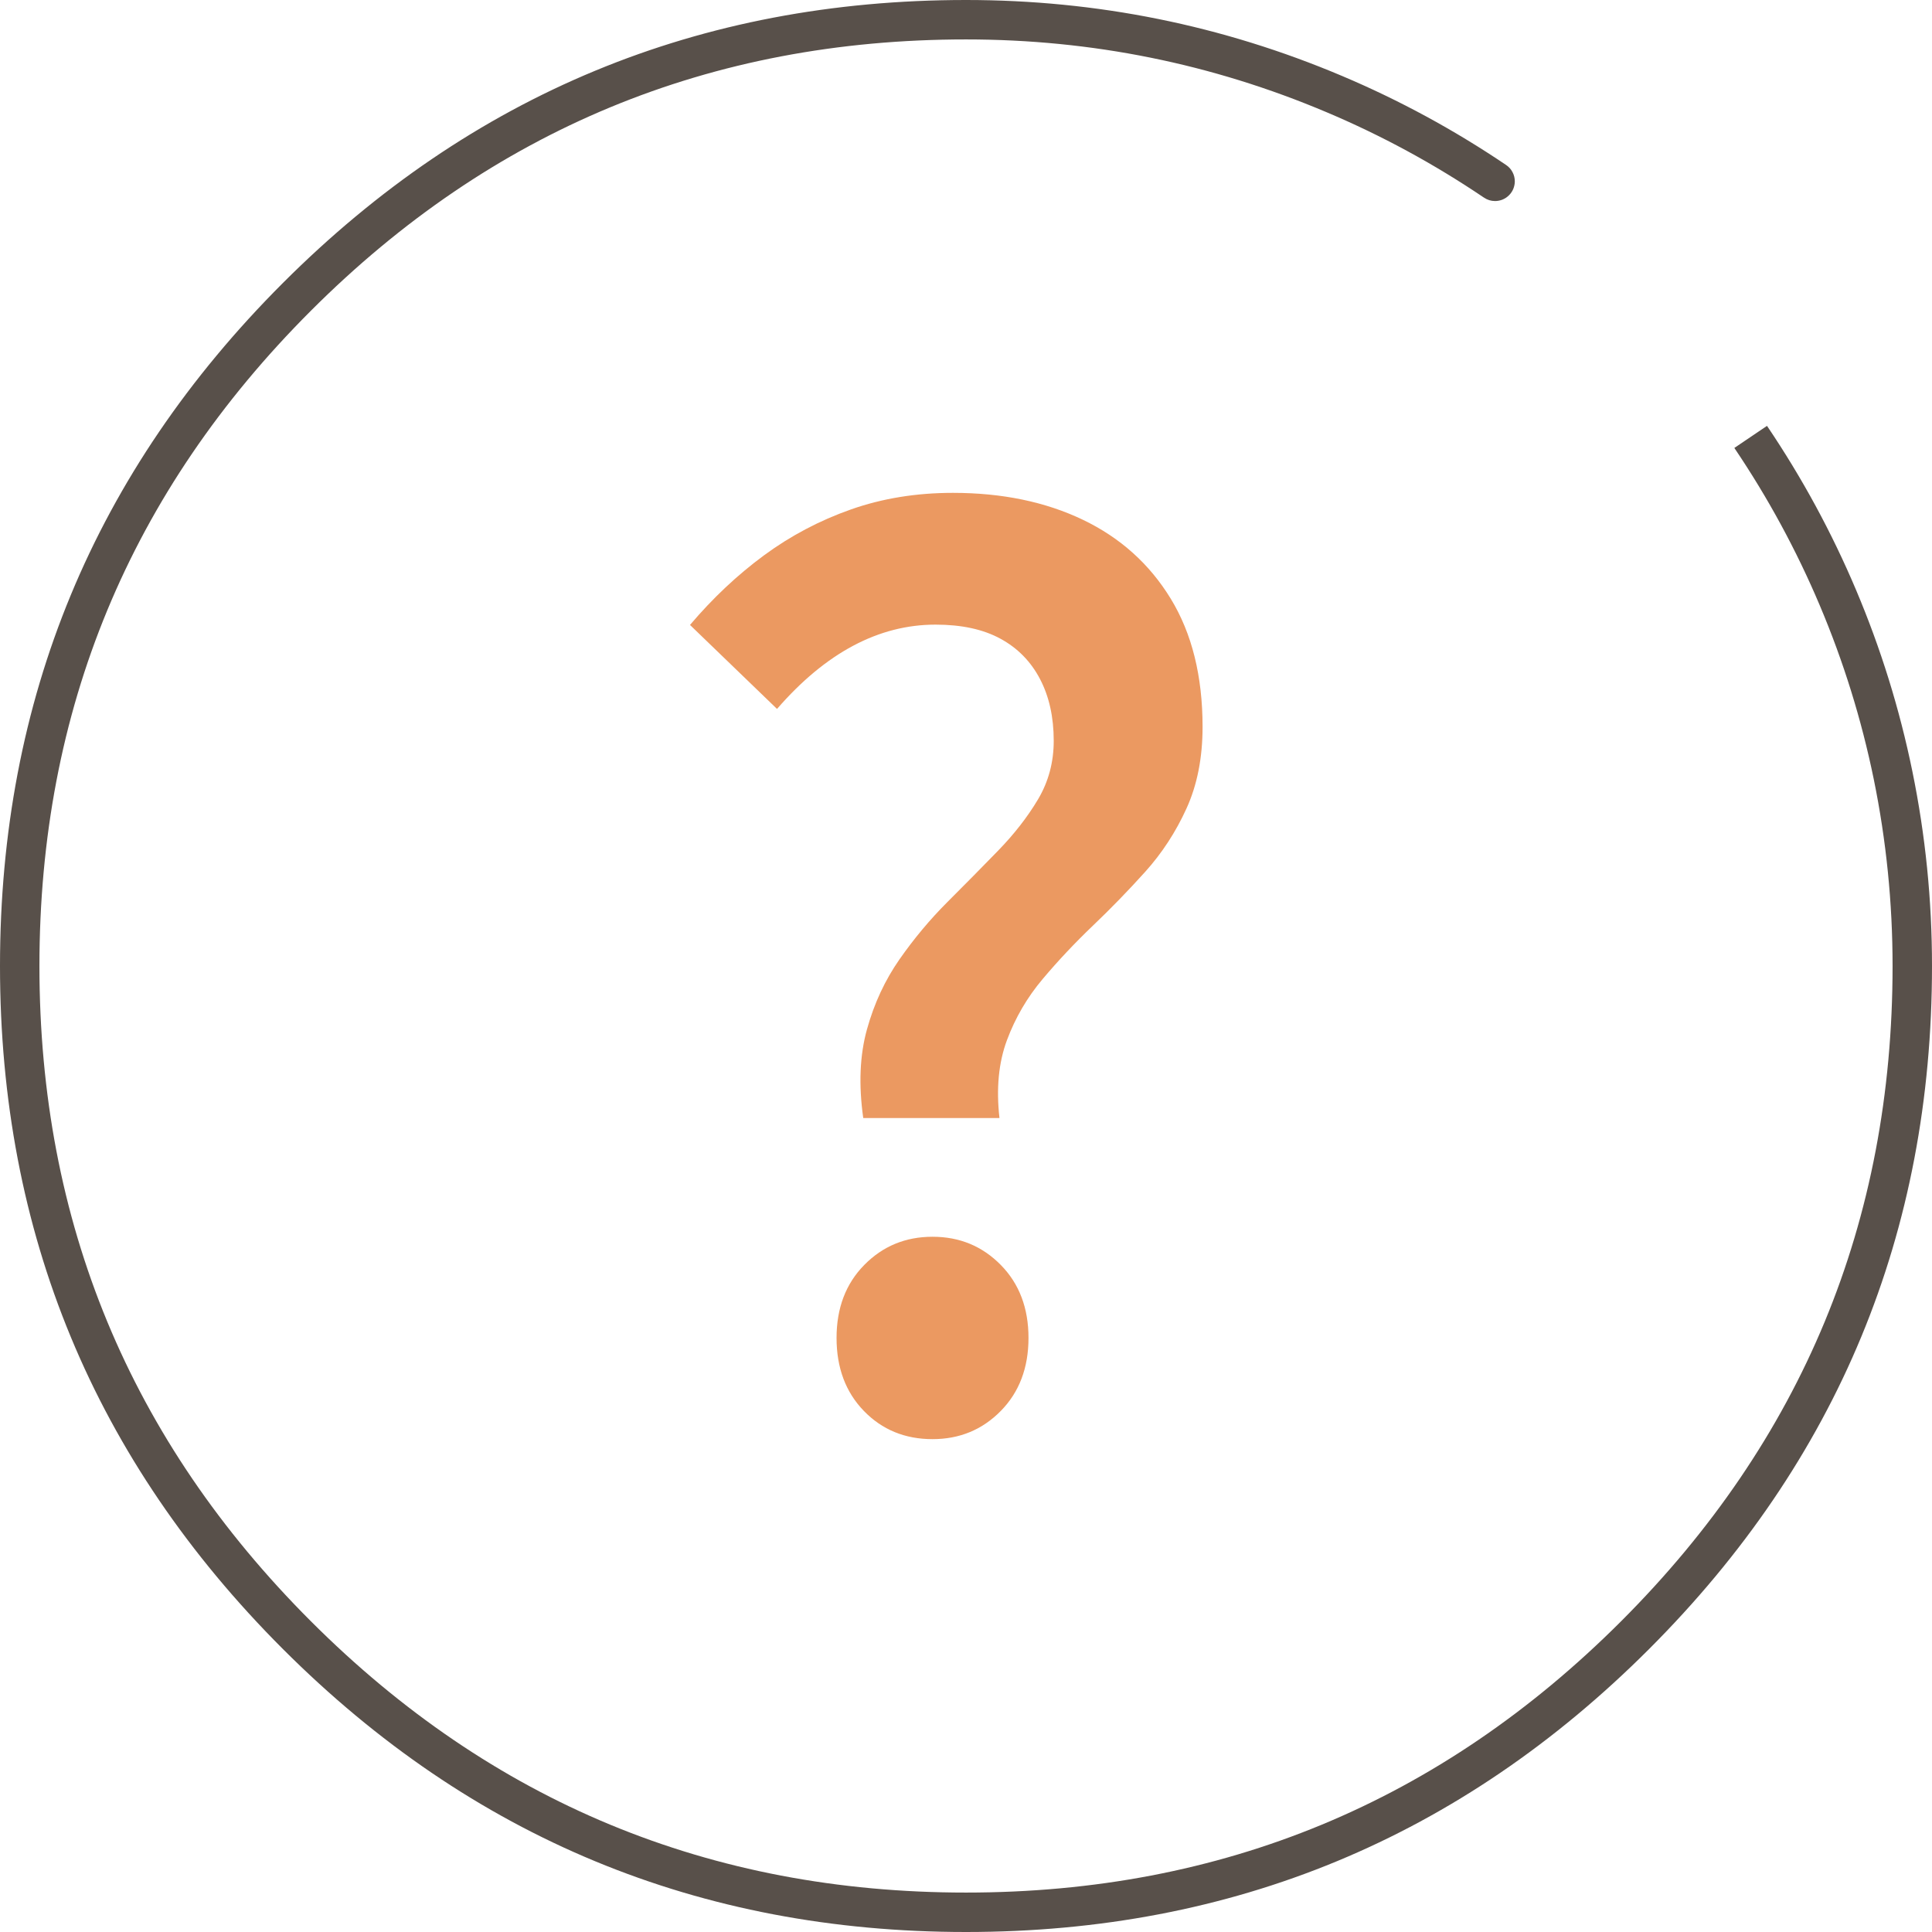
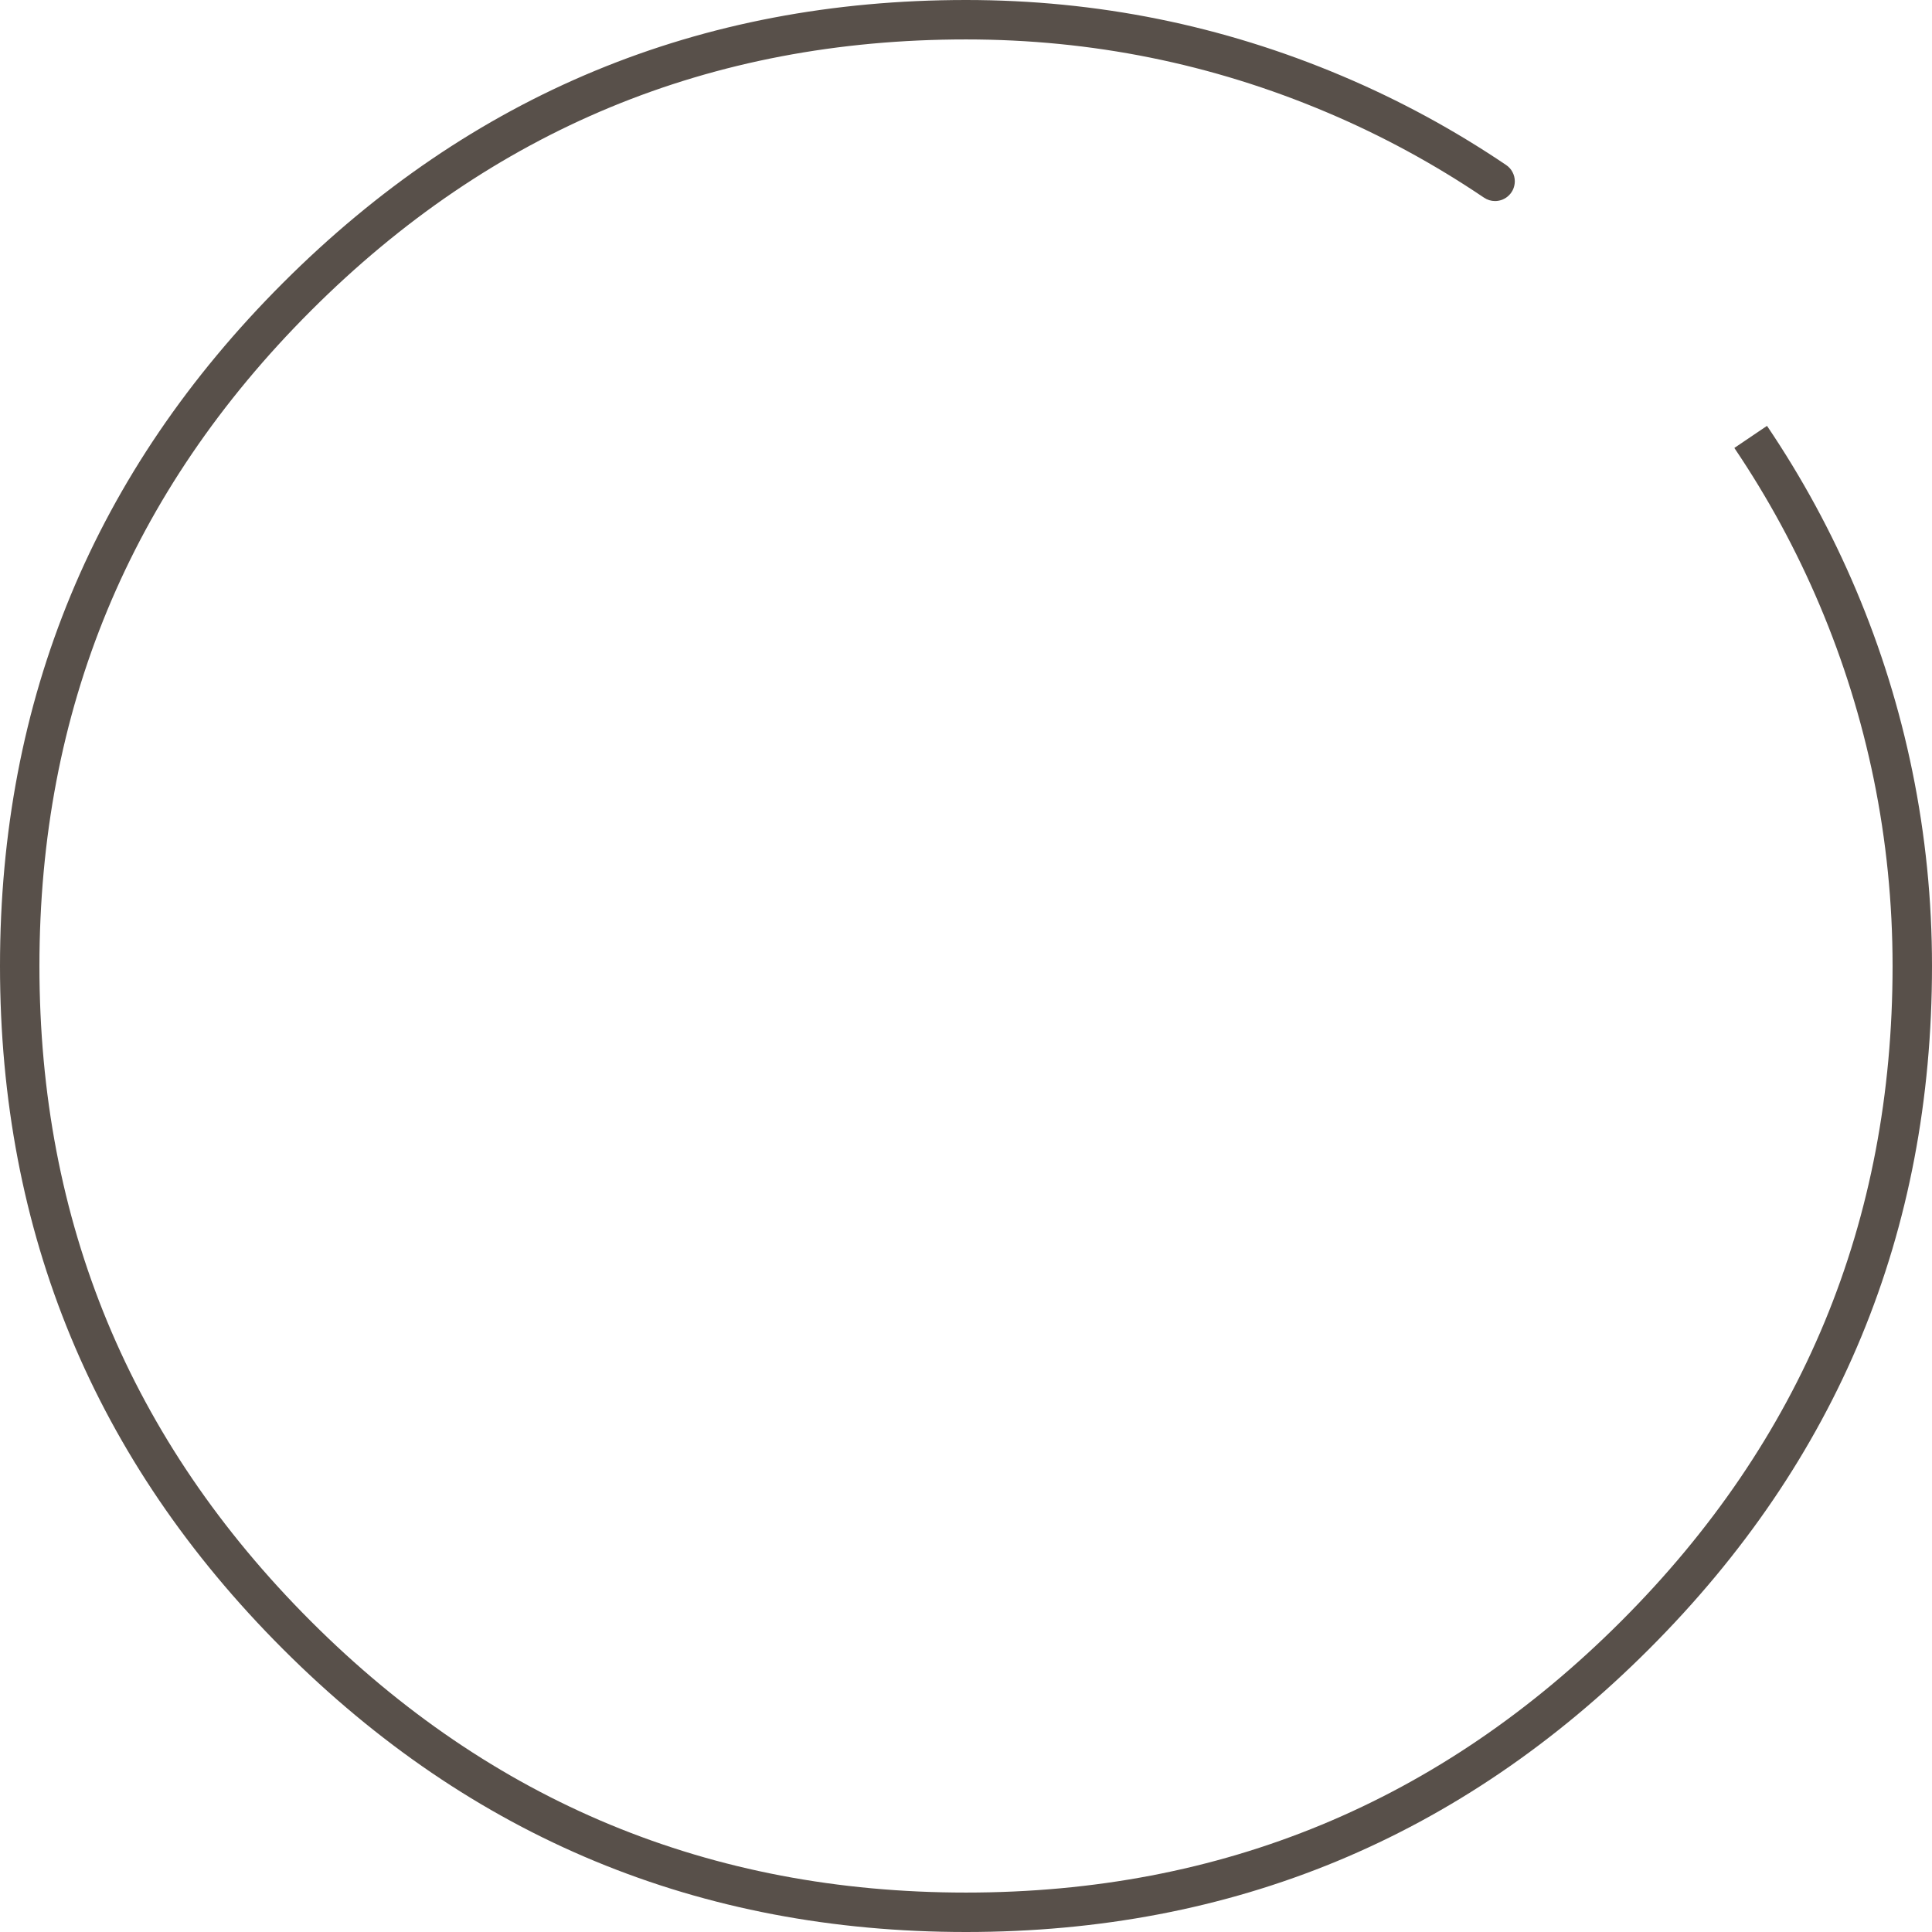
<svg xmlns="http://www.w3.org/2000/svg" fill="none" version="1.1" width="49" height="49" viewBox="0 0 49 49">
  <g>
    <g>
      <path d="M44.818,10.805Q44.817,10.803,44.816,10.802L44.815,10.801L43.987,11.361Q45.266,13.255,46.153,15.353Q47.057,17.49,47.523,19.763Q48,22.097,48,24.5Q48,34.234,41.117,41.117Q34.234,48,24.5,48Q14.766,48,7.883,41.117Q1,34.234,1,24.5Q1,14.766,7.883,7.883Q14.766,1,24.5,1Q29.281,1,33.647,2.847Q35.743,3.733,37.635,5.011Q37.637,5.012,37.639,5.013Q37.766,5.099,37.919,5.099Q37.968,5.099,38.016,5.089Q38.064,5.08,38.11,5.061Q38.155,5.042,38.196,5.015Q38.237,4.987,38.272,4.952Q38.307,4.918,38.334,4.877Q38.362,4.836,38.381,4.79Q38.399,4.745,38.409,4.696Q38.419,4.648,38.419,4.599Q38.419,4.474,38.36,4.364Q38.302,4.254,38.199,4.185Q36.225,2.851,34.037,1.926Q29.484,0,24.5,0Q14.352,0,7.176,7.176Q0,14.352,0,24.5Q0,34.648,7.176,41.824Q14.352,49,24.5,49Q34.648,49,41.824,41.824Q49,34.648,49,24.5Q49,21.995,48.502,19.563Q48.017,17.192,47.074,14.963Q46.15,12.777,44.818,10.805Z" fill-rule="evenodd" fill="#58504A" fill-opacity="1" />
    </g>
    <g>
-       <path d="M21.894,28.356Q21.715,27.087,21.989,26.104Q22.262,25.121,22.814,24.33Q23.366,23.54,24.031,22.875Q24.698,22.209,25.314,21.575Q25.93,20.941,26.328,20.271Q26.725,19.6,26.725,18.79Q26.725,17.886,26.377,17.222Q26.03,16.557,25.375,16.2Q24.72,15.842,23.728,15.842Q21.563,15.842,19.707,17.98L17.5,15.85Q18.365,14.83,19.375,14.086Q20.386,13.342,21.58,12.921Q22.775,12.5,24.168,12.5Q26.039,12.5,27.463,13.182Q28.886,13.863,29.693,15.185Q30.5,16.507,30.5,18.435Q30.5,19.61,30.092,20.505Q29.685,21.4,29.044,22.112Q28.403,22.824,27.716,23.479Q27.031,24.134,26.444,24.831Q25.857,25.527,25.539,26.38Q25.221,27.233,25.349,28.356L21.894,28.356ZM23.651,36.5Q22.603,36.5,21.91,35.785Q21.217,35.07,21.217,33.933Q21.217,32.796,21.92,32.082Q22.623,31.367,23.651,31.367Q24.679,31.367,25.382,32.082Q26.085,32.796,26.085,33.933Q26.085,35.07,25.382,35.785Q24.679,36.5,23.651,36.5Z" fill="#EB9961" fill-opacity="1" />
-     </g>
+       </g>
  </g>
</svg>